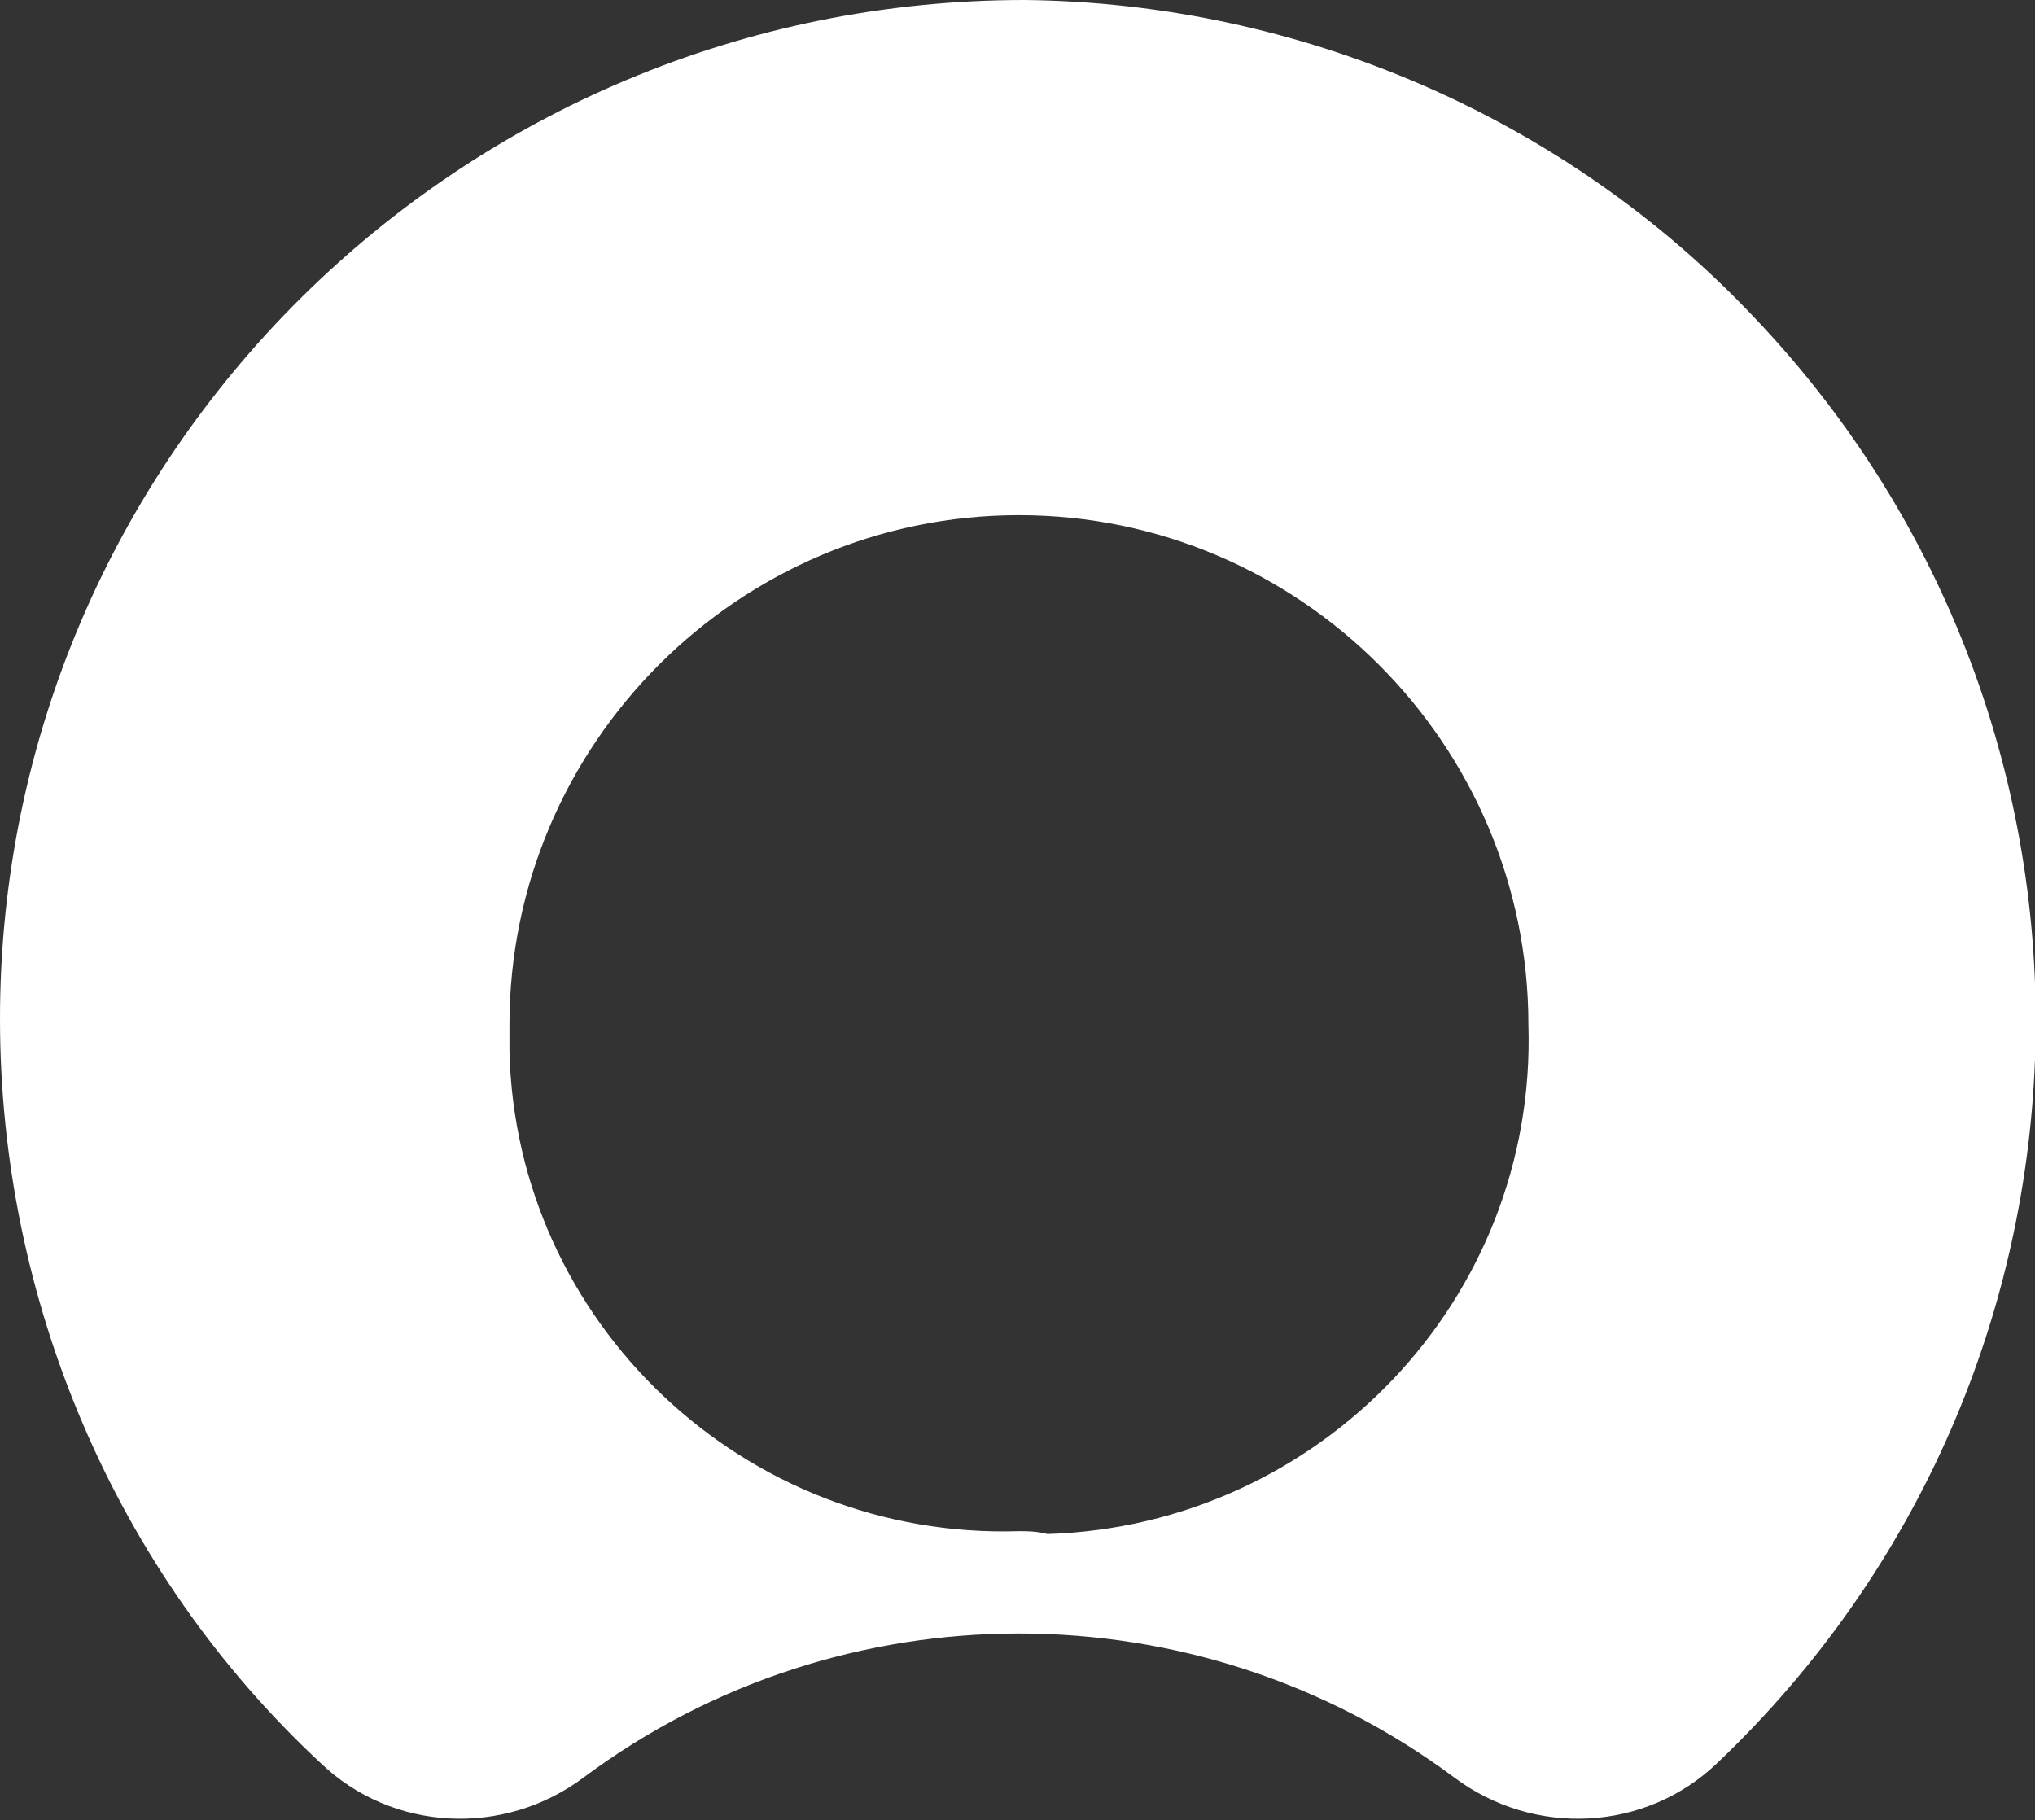
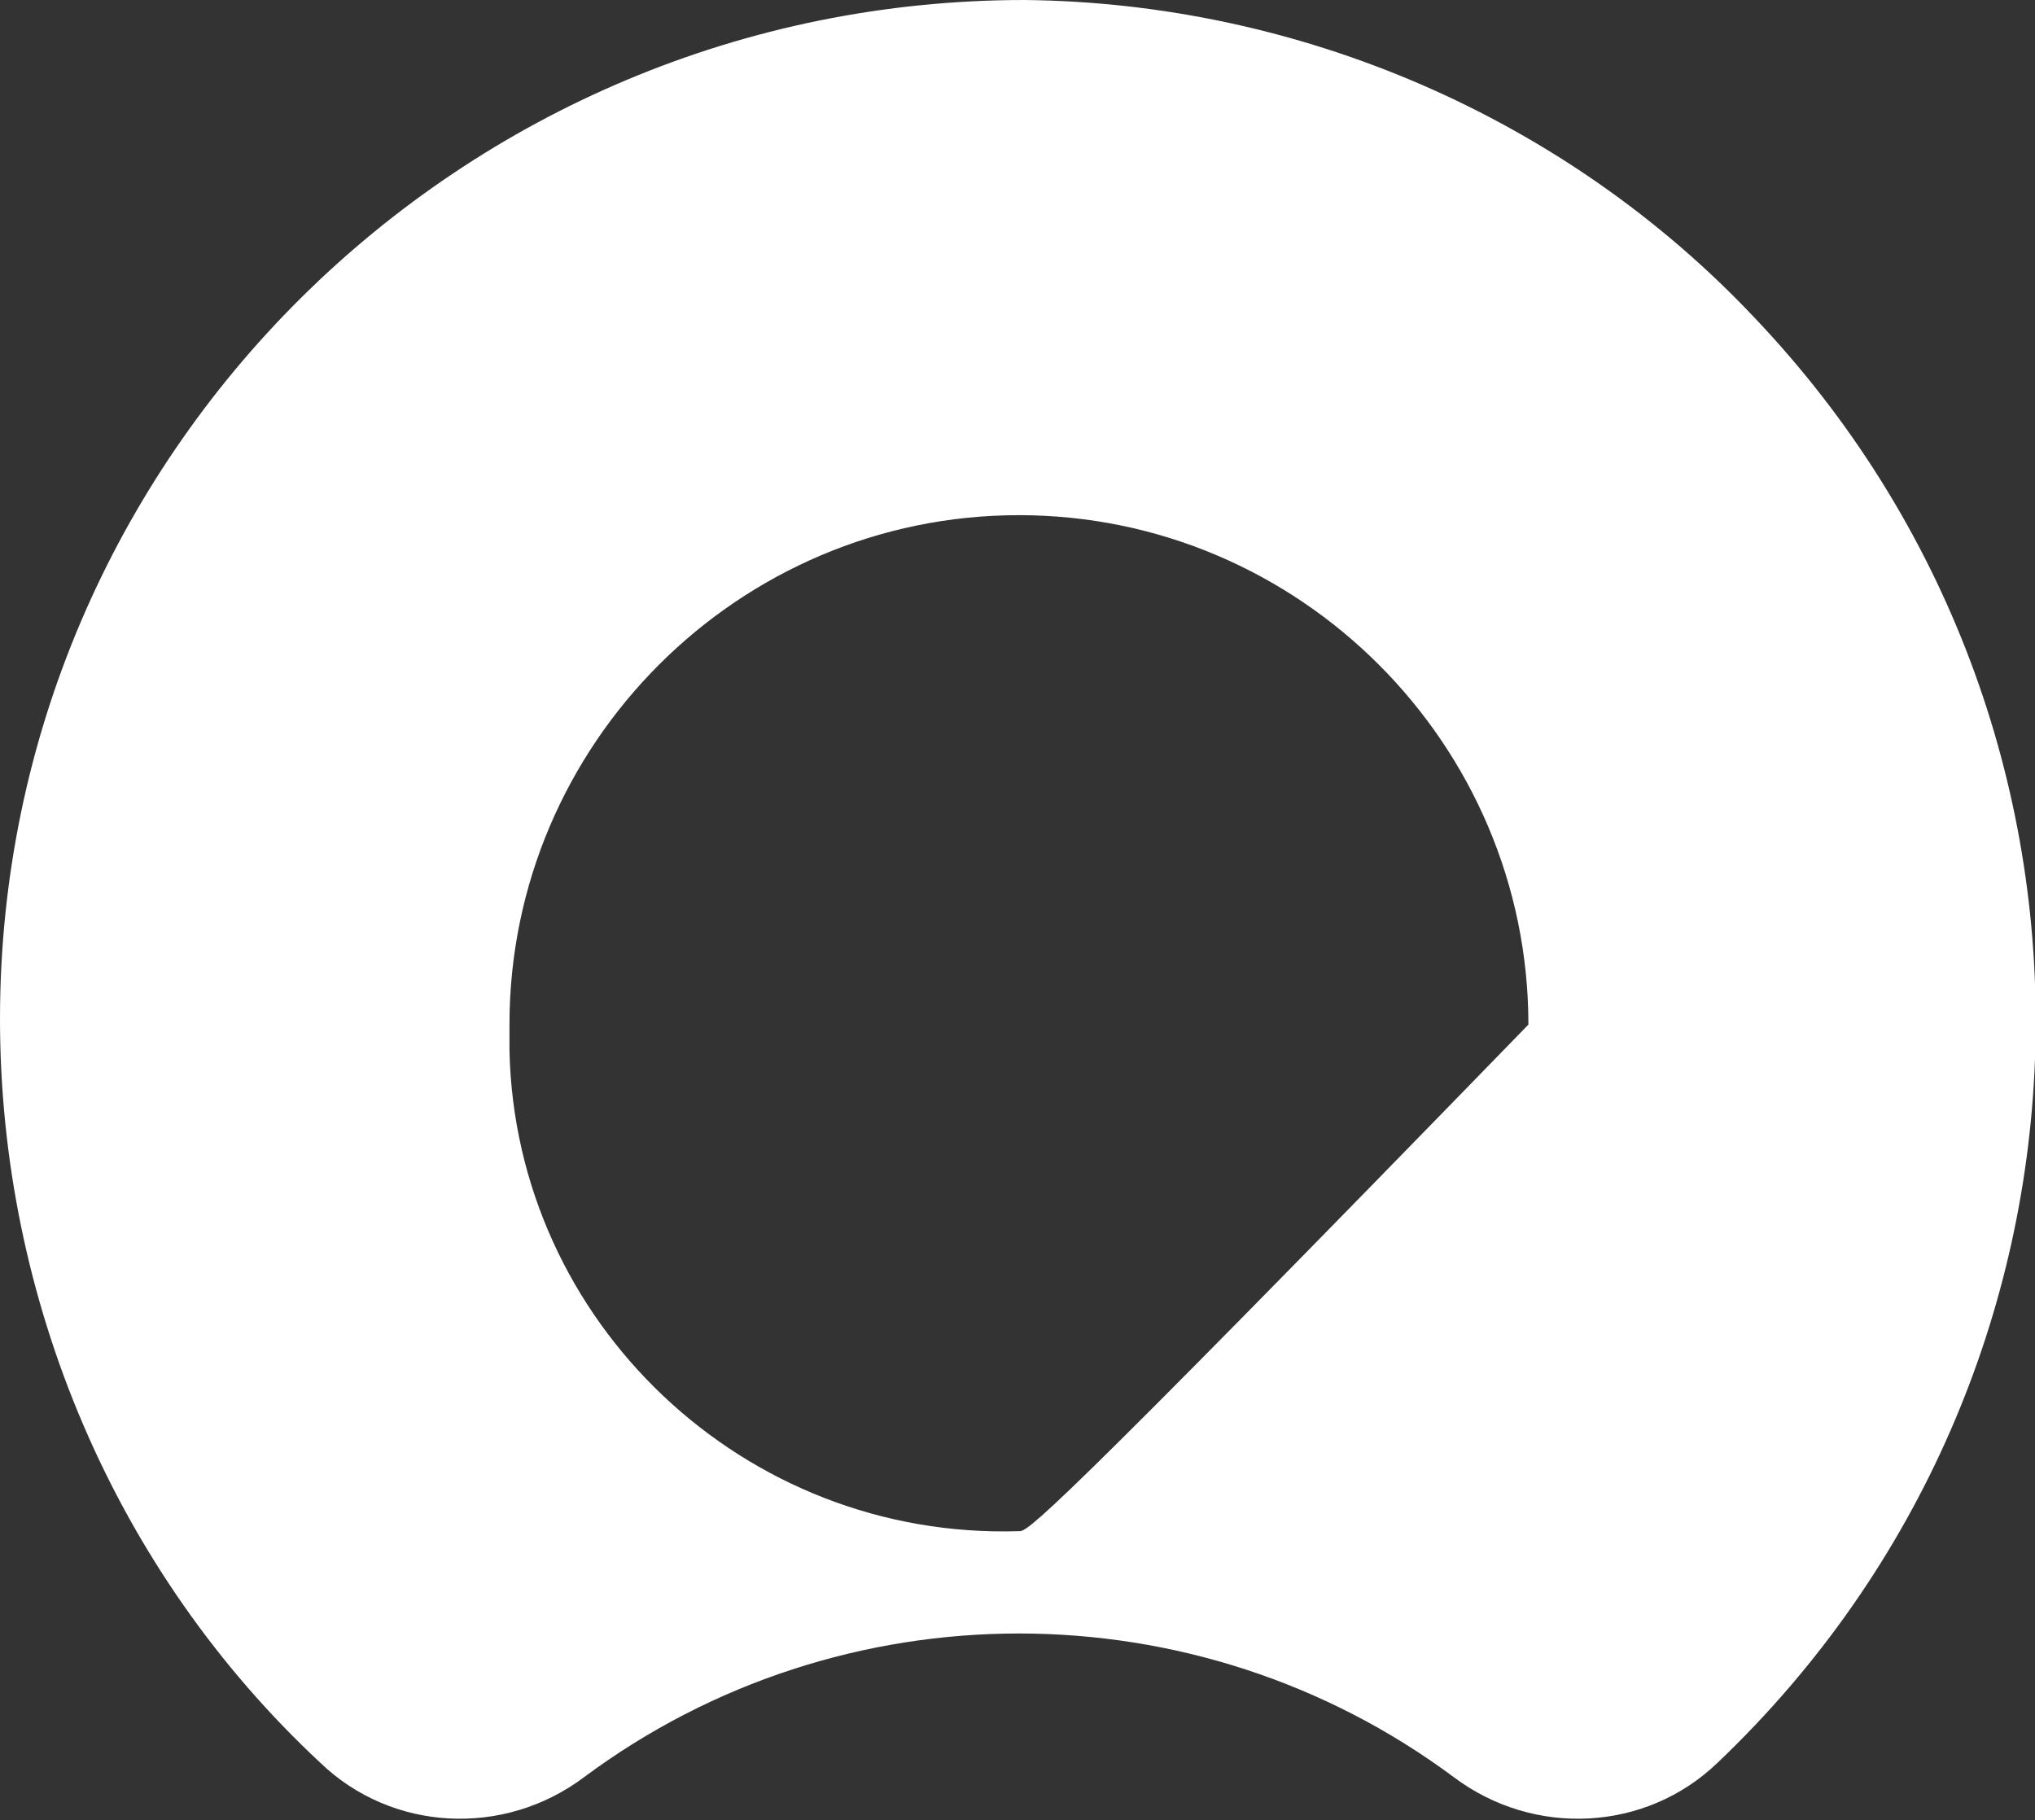
<svg xmlns="http://www.w3.org/2000/svg" version="1.1" id="Layer_1" x="0px" y="0px" viewBox="0 0 71.1 63.6" style="enable-background:new 0 0 71.1 63.6;" xml:space="preserve">
  <rect x="0" y="0" width="71.1" height="63.6" fill="#333333" stroke="none" />
  <style type="text/css">
  .st0{fill-rule:evenodd;clip-rule:evenodd;fill:#FFFFFF;}
 </style>
  <g>
-     <path class="st0" d="M35.8,0C16.1,0,0,15.9,0,35.6c0,9.8,4,19.3,11.2,26c2.5,2.4,6.4,2.6,9.2,0.5c9-6.7,21.4-6.7,30.4,0   c2.8,2.1,6.7,1.9,9.2-0.5C74.3,48,74.9,25.4,61.3,11.1C54.7,4.1,45.4,0.1,35.8,0 M35.6,53.5C26,53.8,18,46.2,17.8,36.7   c0-0.3,0-0.6,0-0.9c0-9.8,8-17.8,17.8-17.8s17.8,8,17.8,17.8c0.3,9.6-7.3,17.5-16.8,17.8C36.2,53.5,35.9,53.5,35.6,53.5">
+     <path class="st0" d="M35.8,0C16.1,0,0,15.9,0,35.6c0,9.8,4,19.3,11.2,26c2.5,2.4,6.4,2.6,9.2,0.5c9-6.7,21.4-6.7,30.4,0   c2.8,2.1,6.7,1.9,9.2-0.5C74.3,48,74.9,25.4,61.3,11.1C54.7,4.1,45.4,0.1,35.8,0 M35.6,53.5C26,53.8,18,46.2,17.8,36.7   c0-0.3,0-0.6,0-0.9c0-9.8,8-17.8,17.8-17.8s17.8,8,17.8,17.8C36.2,53.5,35.9,53.5,35.6,53.5">
  </path>
  </g>
</svg>